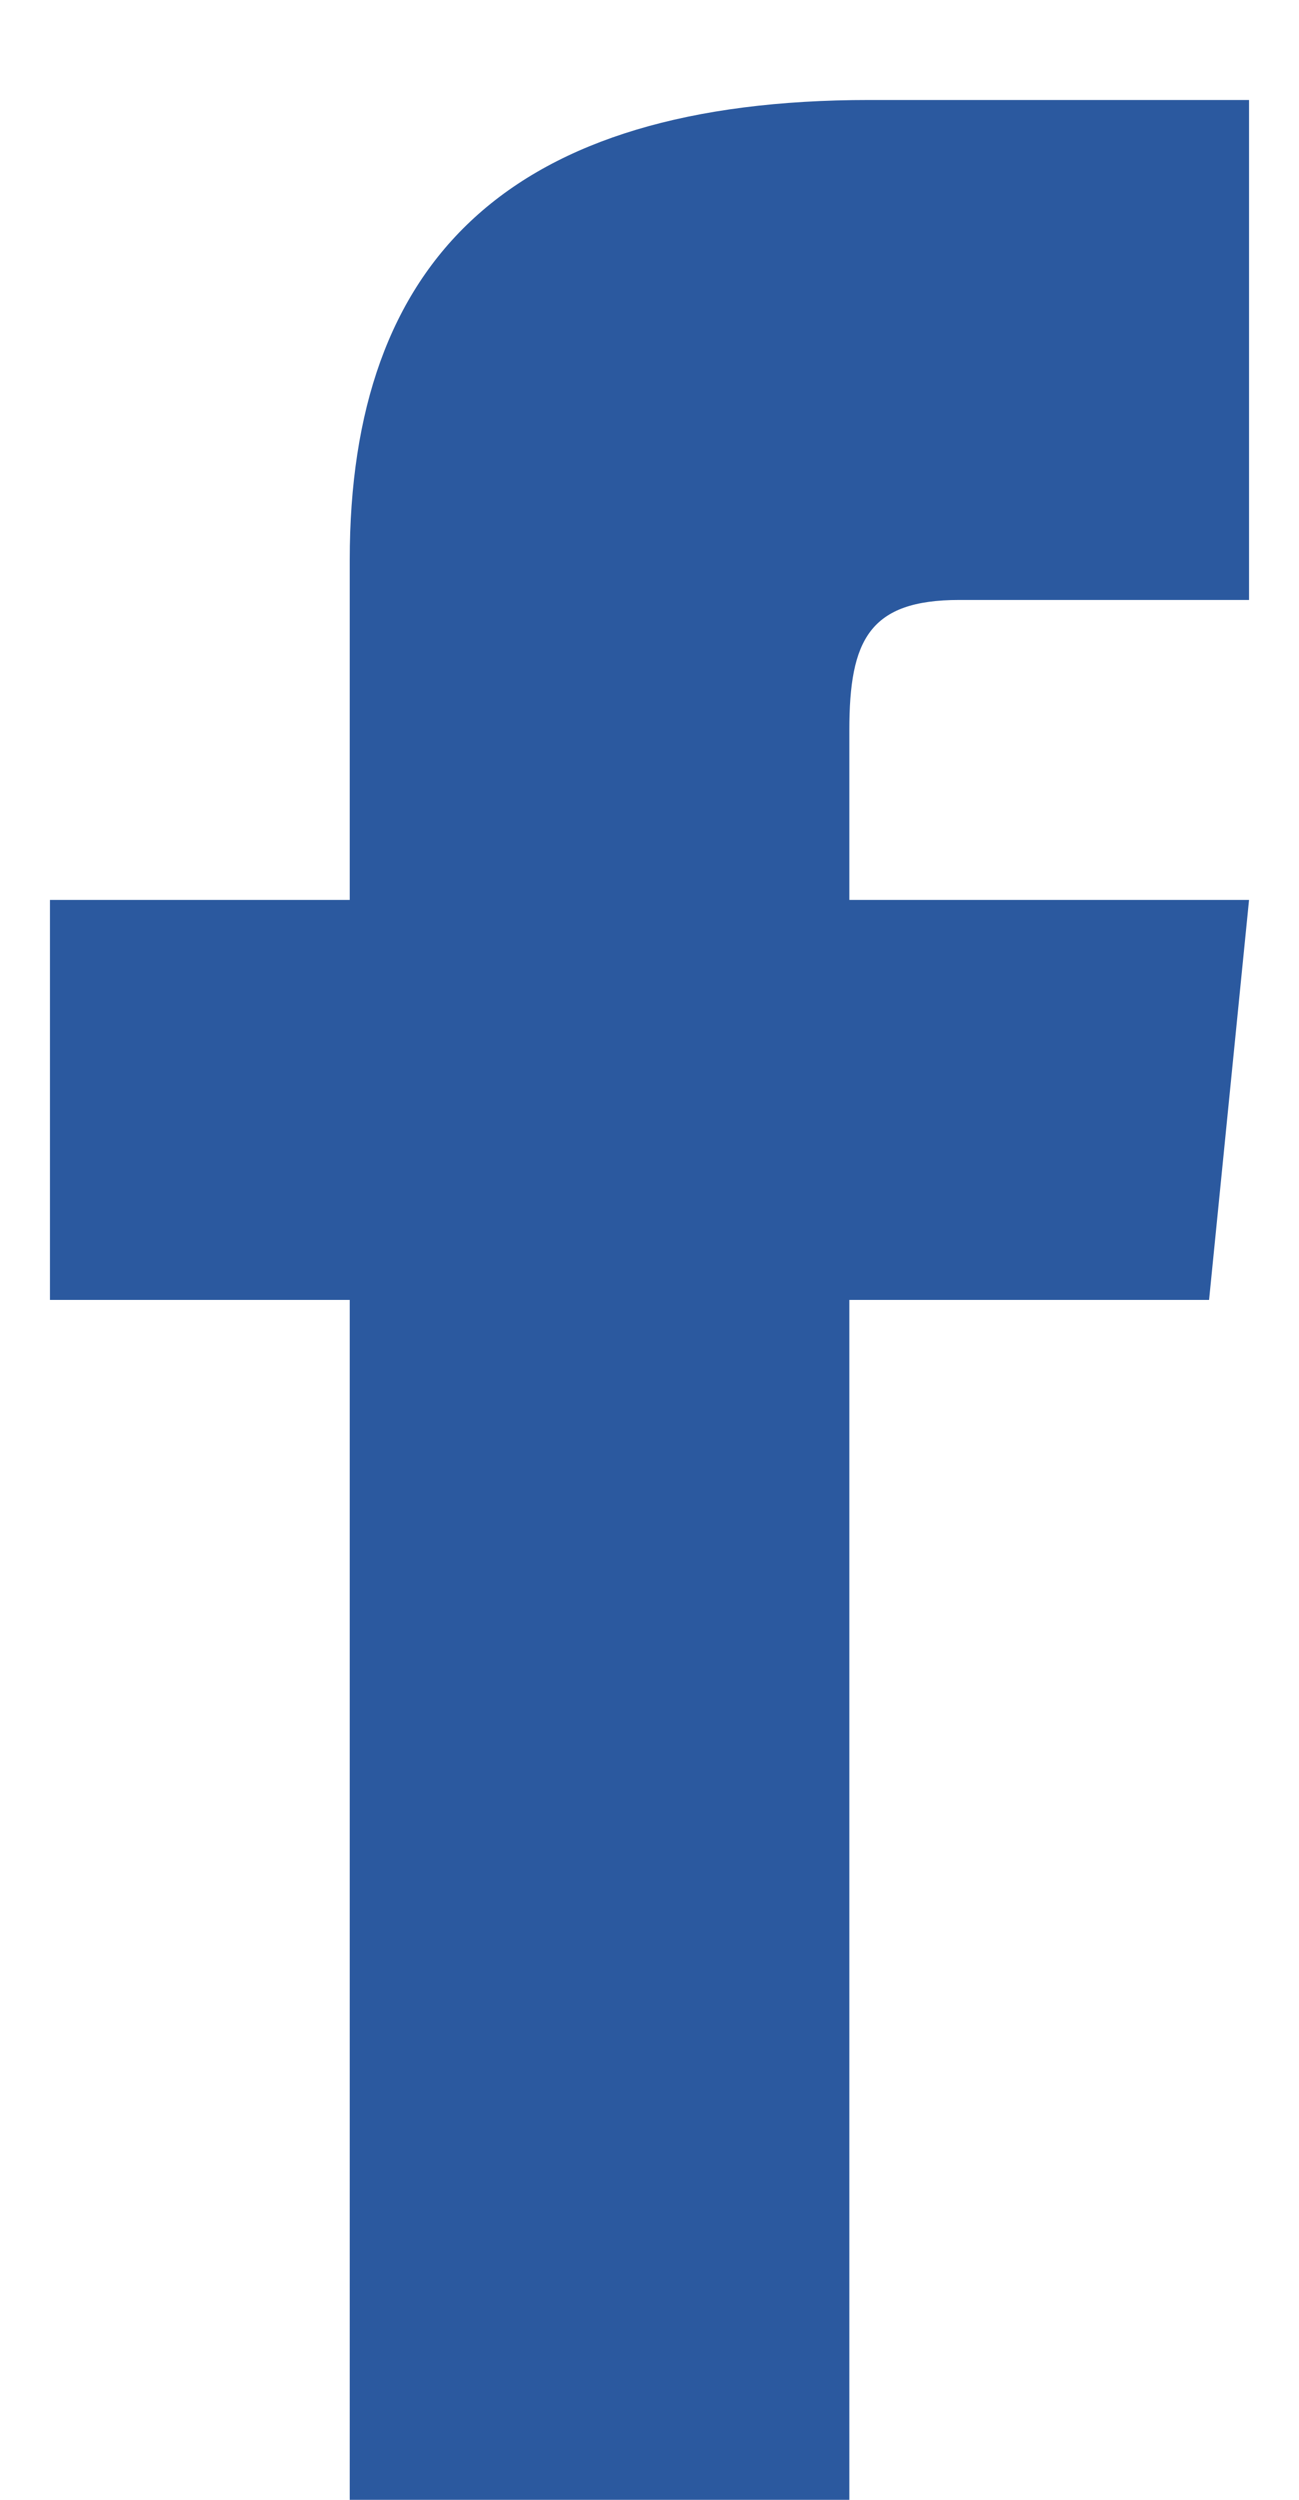
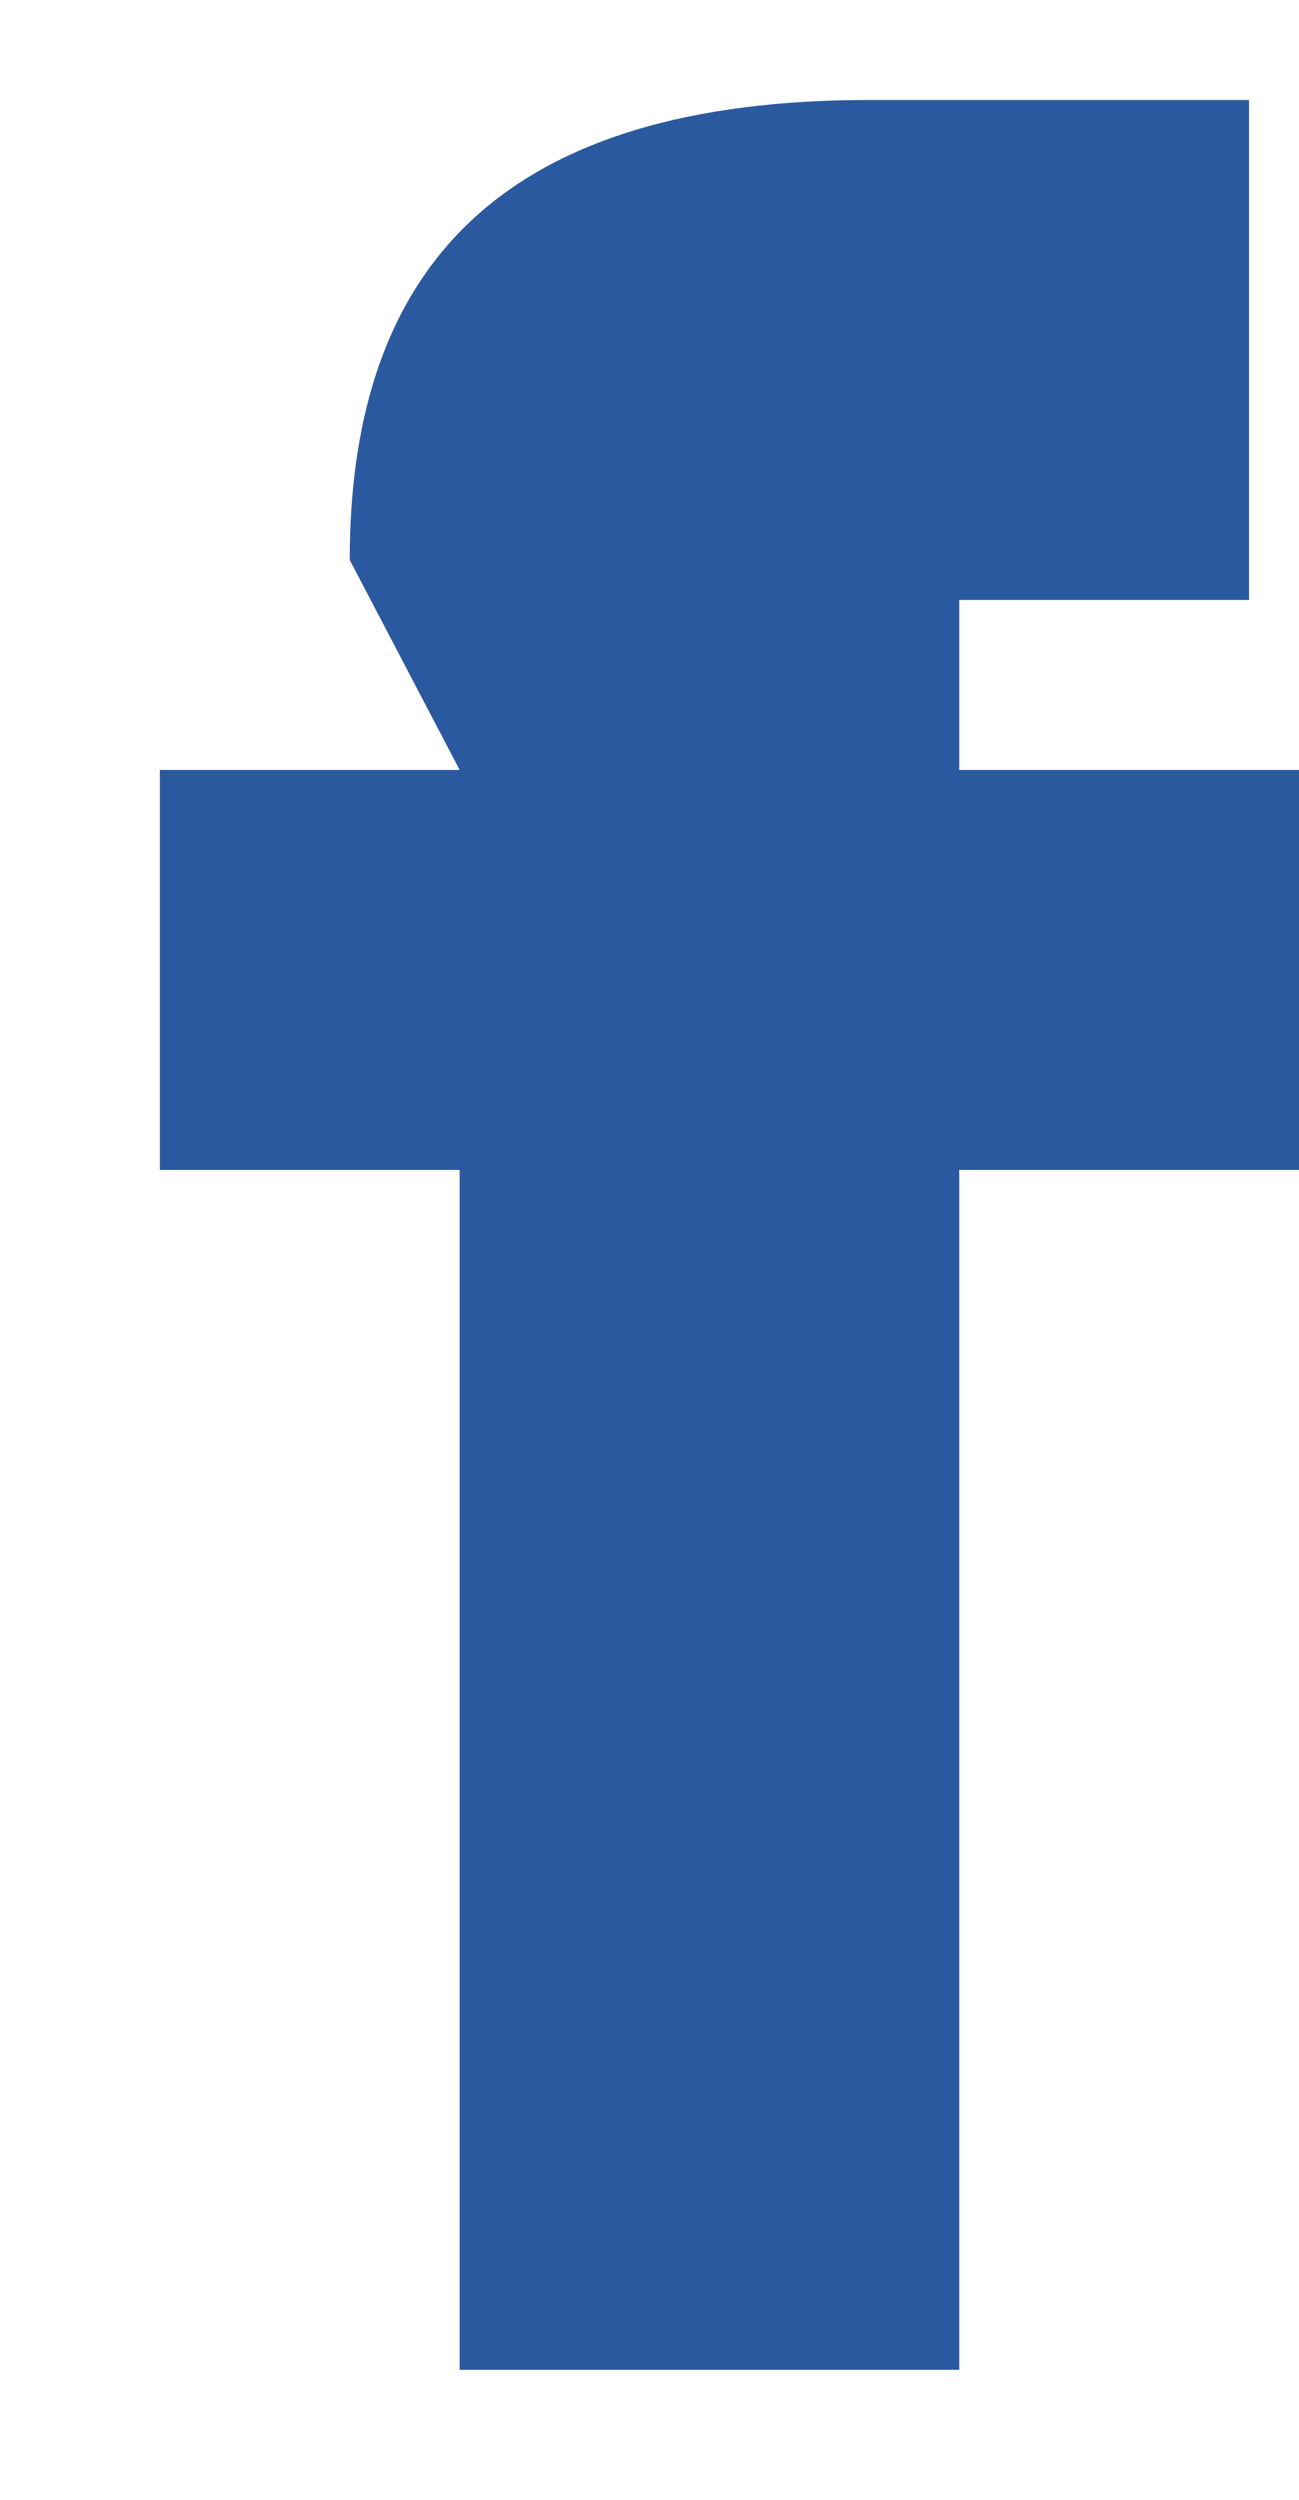
<svg xmlns="http://www.w3.org/2000/svg" version="1.2" viewBox="0 0 13 25" width="13" height="25">
  <title>fb</title>
  <style>
		.s0 { fill: #2b599f } 
	</style>
-   <path id="fb" class="s0" d="m3.5 5.6c0-3 1.6-4.6 5.2-4.6h3.8v5h-2.9c-0.9 0-1.1 0.4-1.1 1.3v1.7h4l-0.4 4h-3.6v12h-5v-12h-3v-4h3z" />
+   <path id="fb" class="s0" d="m3.5 5.6c0-3 1.6-4.6 5.2-4.6h3.8v5h-2.9v1.7h4l-0.4 4h-3.6v12h-5v-12h-3v-4h3z" />
</svg>